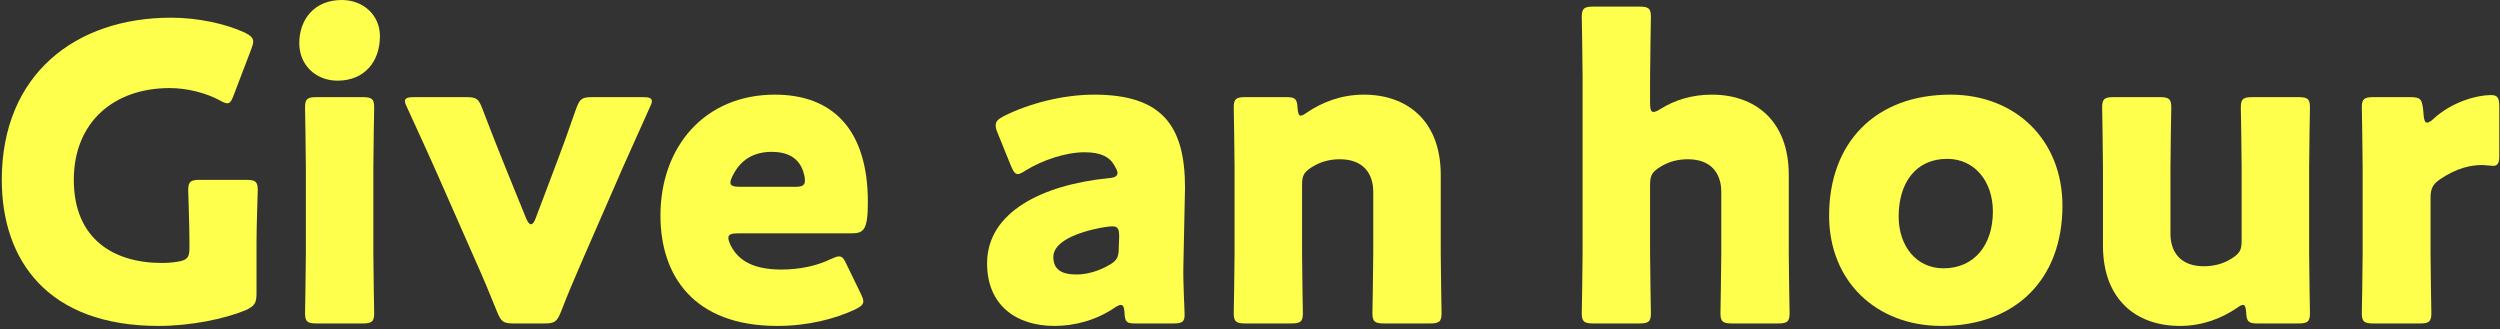
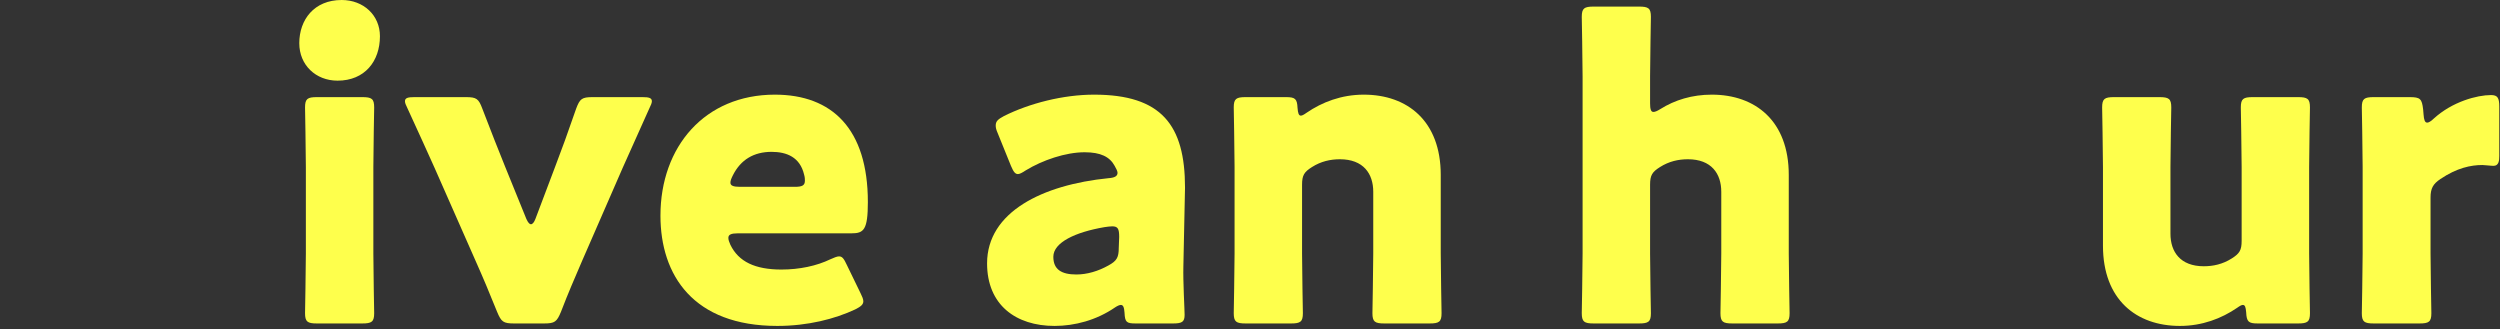
<svg xmlns="http://www.w3.org/2000/svg" width="243" height="32" viewBox="0 0 243 32" fill="none">
  <rect x="0" y="0" width="243" height="32" fill="#333333" stroke="none" />
  <path d="M236.249 19.2V24.64C236.249 26.28 236.329 30.16 236.329 30.44C236.329 31.28 236.089 31.44 235.169 31.44H230.729C229.809 31.44 229.569 31.28 229.569 30.44C229.569 30.16 229.649 26.28 229.649 24.64V16.24C229.649 14.6 229.569 10.72 229.569 10.44C229.569 9.6 229.809 9.44 230.729 9.44H234.209C235.249 9.44 235.409 9.6 235.529 10.64L235.569 11.12C235.609 11.64 235.689 11.92 235.929 11.92C236.049 11.92 236.289 11.8 236.569 11.52C238.369 9.88 240.769 9.24 242.129 9.24C242.769 9.24 242.929 9.52 242.929 10.36V15.16C242.929 15.6 242.889 16.12 242.369 16.12C242.089 16.12 241.529 16.04 241.289 16.04C240.169 16.04 238.809 16.32 237.209 17.4C236.489 17.88 236.249 18.32 236.249 19.2Z" fill="#FEFF4C" />
  <path d="M223.368 31.44H219.448C218.568 31.44 218.368 31.28 218.328 30.36C218.288 29.84 218.208 29.64 218.008 29.64C217.888 29.64 217.728 29.72 217.448 29.92C215.928 30.96 214.048 31.68 211.888 31.68C207.648 31.68 204.408 29.12 204.408 23.88V16.24C204.408 14.6 204.328 10.72 204.328 10.44C204.328 9.6 204.568 9.44 205.488 9.44H209.888C210.808 9.44 211.048 9.6 211.048 10.44C211.048 10.72 210.968 14.6 210.968 16.24V22.72C210.968 24.48 211.928 25.88 214.208 25.88C215.128 25.88 216.048 25.68 216.928 25.12C217.688 24.64 217.888 24.32 217.888 23.4V16.24C217.888 14.6 217.808 10.72 217.808 10.44C217.808 9.6 218.048 9.44 218.968 9.44H223.368C224.288 9.44 224.528 9.6 224.528 10.44C224.528 10.72 224.448 14.6 224.448 16.24V24.64C224.448 26.28 224.528 30.16 224.528 30.44C224.528 31.28 224.288 31.44 223.368 31.44Z" fill="#FEFF4C" />
-   <path d="M189.589 9.2C195.909 9.2 200.469 13.6 200.469 20C200.469 27.12 195.949 31.68 188.709 31.68C182.349 31.68 177.789 27.32 177.789 20.96C177.789 13.88 182.269 9.2 189.589 9.2ZM189.269 15.44C186.189 15.44 184.549 17.8 184.549 21.04C184.549 23.92 186.269 26.08 188.909 26.08C191.909 26.08 193.709 23.8 193.709 20.56C193.709 17.6 191.909 15.44 189.269 15.44Z" fill="#FEFF4C" />
  <path d="M160.388 17.96V24.64C160.388 26.28 160.468 30.16 160.468 30.44C160.468 31.28 160.228 31.44 159.308 31.44H154.908C153.988 31.44 153.748 31.28 153.748 30.44C153.748 30.16 153.828 26.28 153.828 24.64V7.44C153.828 5.8 153.748 1.92 153.748 1.64C153.748 0.8 153.988 0.64 154.908 0.64H159.308C160.228 0.64 160.468 0.8 160.468 1.64C160.468 2.04 160.388 5.84 160.388 7.44V10.04C160.388 10.6 160.468 10.88 160.708 10.88C160.868 10.88 161.068 10.8 161.388 10.6C162.788 9.72 164.468 9.2 166.388 9.2C170.628 9.2 173.868 11.76 173.868 17V24.64C173.868 26.28 173.948 30.16 173.948 30.44C173.948 31.28 173.708 31.44 172.788 31.44H168.388C167.468 31.44 167.228 31.28 167.228 30.44C167.228 30.16 167.308 26.28 167.308 24.64V18.64C167.308 16.88 166.348 15.48 164.068 15.48C163.148 15.48 162.228 15.68 161.348 16.24C160.588 16.72 160.388 17.04 160.388 17.96Z" fill="#FEFF4C" />
  <path d="M126.56 17.96V24.64C126.56 26.28 126.64 30.16 126.64 30.44C126.64 31.28 126.4 31.44 125.48 31.44H121.08C120.16 31.44 119.92 31.28 119.92 30.44C119.92 30.16 120 26.28 120 24.64V16.24C120 14.6 119.92 10.72 119.92 10.44C119.92 9.6 120.16 9.44 121.08 9.44H125C125.88 9.44 126.08 9.6 126.12 10.48C126.16 11 126.24 11.24 126.44 11.24C126.56 11.24 126.72 11.16 127 10.96C128.52 9.92 130.4 9.2 132.56 9.2C136.8 9.2 140.04 11.76 140.04 17V24.64C140.04 26.28 140.12 30.16 140.12 30.44C140.12 31.28 139.88 31.44 138.96 31.44H134.56C133.64 31.44 133.4 31.28 133.4 30.44C133.4 30.16 133.48 26.28 133.48 24.64V18.64C133.48 16.88 132.52 15.48 130.24 15.48C129.32 15.48 128.4 15.68 127.52 16.24C126.76 16.72 126.56 17.04 126.56 17.96Z" fill="#FEFF4C" />
  <path d="M114.024 31.44H110.384C109.504 31.44 109.344 31.32 109.304 30.4C109.264 29.88 109.184 29.64 108.944 29.64C108.824 29.64 108.624 29.72 108.384 29.88C106.584 31.12 104.464 31.68 102.504 31.68C98.744 31.68 95.944 29.64 95.944 25.6C95.944 20.6 101.344 17.96 107.744 17.32C108.344 17.28 108.624 17.12 108.624 16.8C108.624 16.64 108.504 16.4 108.344 16.12C107.864 15.24 106.984 14.8 105.424 14.8C103.584 14.8 101.344 15.56 99.704 16.56C99.344 16.8 99.104 16.92 98.944 16.92C98.664 16.92 98.504 16.68 98.264 16.12L96.984 12.96C96.824 12.6 96.784 12.4 96.784 12.2C96.784 11.8 96.984 11.6 97.584 11.28C100.064 10.04 103.344 9.2 106.344 9.2C112.904 9.2 115.184 12.16 115.184 18.24L115.024 25.88C114.984 27.4 115.144 30.08 115.144 30.6C115.144 31.28 114.904 31.44 114.024 31.44ZM108.784 23.04C108.784 22.24 108.664 22 108.104 22C107.984 22 107.544 22.04 107.344 22.08C104.544 22.56 102.384 23.56 102.384 24.96C102.384 26.2 103.184 26.68 104.624 26.68C105.664 26.68 106.744 26.36 107.744 25.8C108.544 25.36 108.744 25.04 108.744 24.08L108.784 23.04Z" fill="#FEFF4C" />
  <path d="M82.316 25.76L83.636 28.48C83.796 28.8 83.916 29.08 83.916 29.28C83.916 29.6 83.675 29.8 83.115 30.08C81.156 31 78.516 31.68 75.555 31.68C67.395 31.68 64.196 26.76 64.196 20.96C64.196 14.24 68.516 9.2 75.316 9.2C80.876 9.2 84.356 12.52 84.356 19.64C84.356 22.36 83.956 22.68 82.756 22.68H71.716C71.076 22.68 70.796 22.8 70.796 23.12C70.796 23.32 70.876 23.52 70.996 23.8C71.796 25.44 73.396 26.2 75.956 26.2C77.716 26.2 79.395 25.84 80.716 25.2C81.076 25.04 81.356 24.92 81.555 24.92C81.876 24.92 82.036 25.16 82.316 25.76ZM77.236 18.16C77.956 18.16 78.236 18.04 78.236 17.56C78.236 17.4 78.236 17.24 78.156 16.96C77.755 15.28 76.475 14.76 74.996 14.76C73.275 14.76 71.996 15.52 71.236 17.04C71.076 17.36 70.996 17.56 70.996 17.76C70.996 18.04 71.276 18.16 71.916 18.16H77.236Z" fill="#FEFF4C" />
  <path d="M60.522 16.32L56.562 25.4C55.842 27.08 55.242 28.44 54.522 30.32C54.122 31.28 53.922 31.44 52.882 31.44H49.962C48.922 31.44 48.722 31.28 48.322 30.32C47.562 28.44 46.962 27 46.282 25.48L42.242 16.32C41.522 14.72 40.762 13.04 39.602 10.52C39.442 10.2 39.362 10 39.362 9.84C39.362 9.52 39.642 9.44 40.282 9.44H45.282C46.322 9.44 46.522 9.6 46.882 10.56C47.762 12.84 48.442 14.6 49.082 16.16L51.162 21.28C51.322 21.64 51.482 21.8 51.602 21.8C51.762 21.8 51.922 21.6 52.042 21.28L53.962 16.2C54.562 14.64 55.202 12.88 56.002 10.56C56.362 9.6 56.562 9.44 57.602 9.44H62.442C63.082 9.44 63.362 9.52 63.362 9.84C63.362 10 63.282 10.2 63.122 10.52C62.002 13.04 61.242 14.72 60.522 16.32Z" fill="#FEFF4C" />
  <path d="M33.21 0C35.33 0 36.93 1.48 36.93 3.52C36.93 5.96 35.45 7.84 32.81 7.84C30.69 7.84 29.09 6.32 29.09 4.2C29.09 1.92 30.53 0 33.21 0ZM35.21 31.44H30.81C29.89 31.44 29.65 31.28 29.65 30.44C29.65 30.16 29.73 26.28 29.73 24.64V16.24C29.73 14.6 29.65 10.72 29.65 10.44C29.65 9.6 29.89 9.44 30.81 9.44H35.21C36.13 9.44 36.37 9.6 36.37 10.44C36.37 10.72 36.29 14.6 36.29 16.24V24.64C36.29 26.28 36.37 30.16 36.37 30.44C36.37 31.28 36.13 31.44 35.21 31.44Z" fill="#FEFF4C" />
-   <path d="M24.934 23.48V28.52C24.934 29.48 24.734 29.76 23.854 30.16C21.814 31 18.534 31.68 15.414 31.68C4.654 31.68 0.174 25.32 0.174 17.48C0.174 7.2 7.374 1.72 16.614 1.72C19.294 1.72 21.934 2.32 23.774 3.16C24.334 3.44 24.614 3.68 24.614 4.04C24.614 4.24 24.534 4.48 24.414 4.8L22.734 9.2C22.534 9.76 22.374 10.04 22.094 10.04C21.894 10.04 21.654 9.92 21.294 9.72C20.014 9.04 18.214 8.56 16.494 8.56C11.014 8.56 7.174 11.92 7.174 17.48C7.174 23.24 11.054 25.56 15.734 25.56C16.254 25.56 16.774 25.52 17.254 25.44C18.214 25.28 18.414 25.04 18.414 24.08V23.48C18.414 21.88 18.294 18.76 18.294 18.48C18.294 17.64 18.534 17.48 19.454 17.48H23.894C24.814 17.48 25.054 17.64 25.054 18.48C25.054 18.76 24.934 21.88 24.934 23.48Z" fill="#FEFF4C" />
</svg>